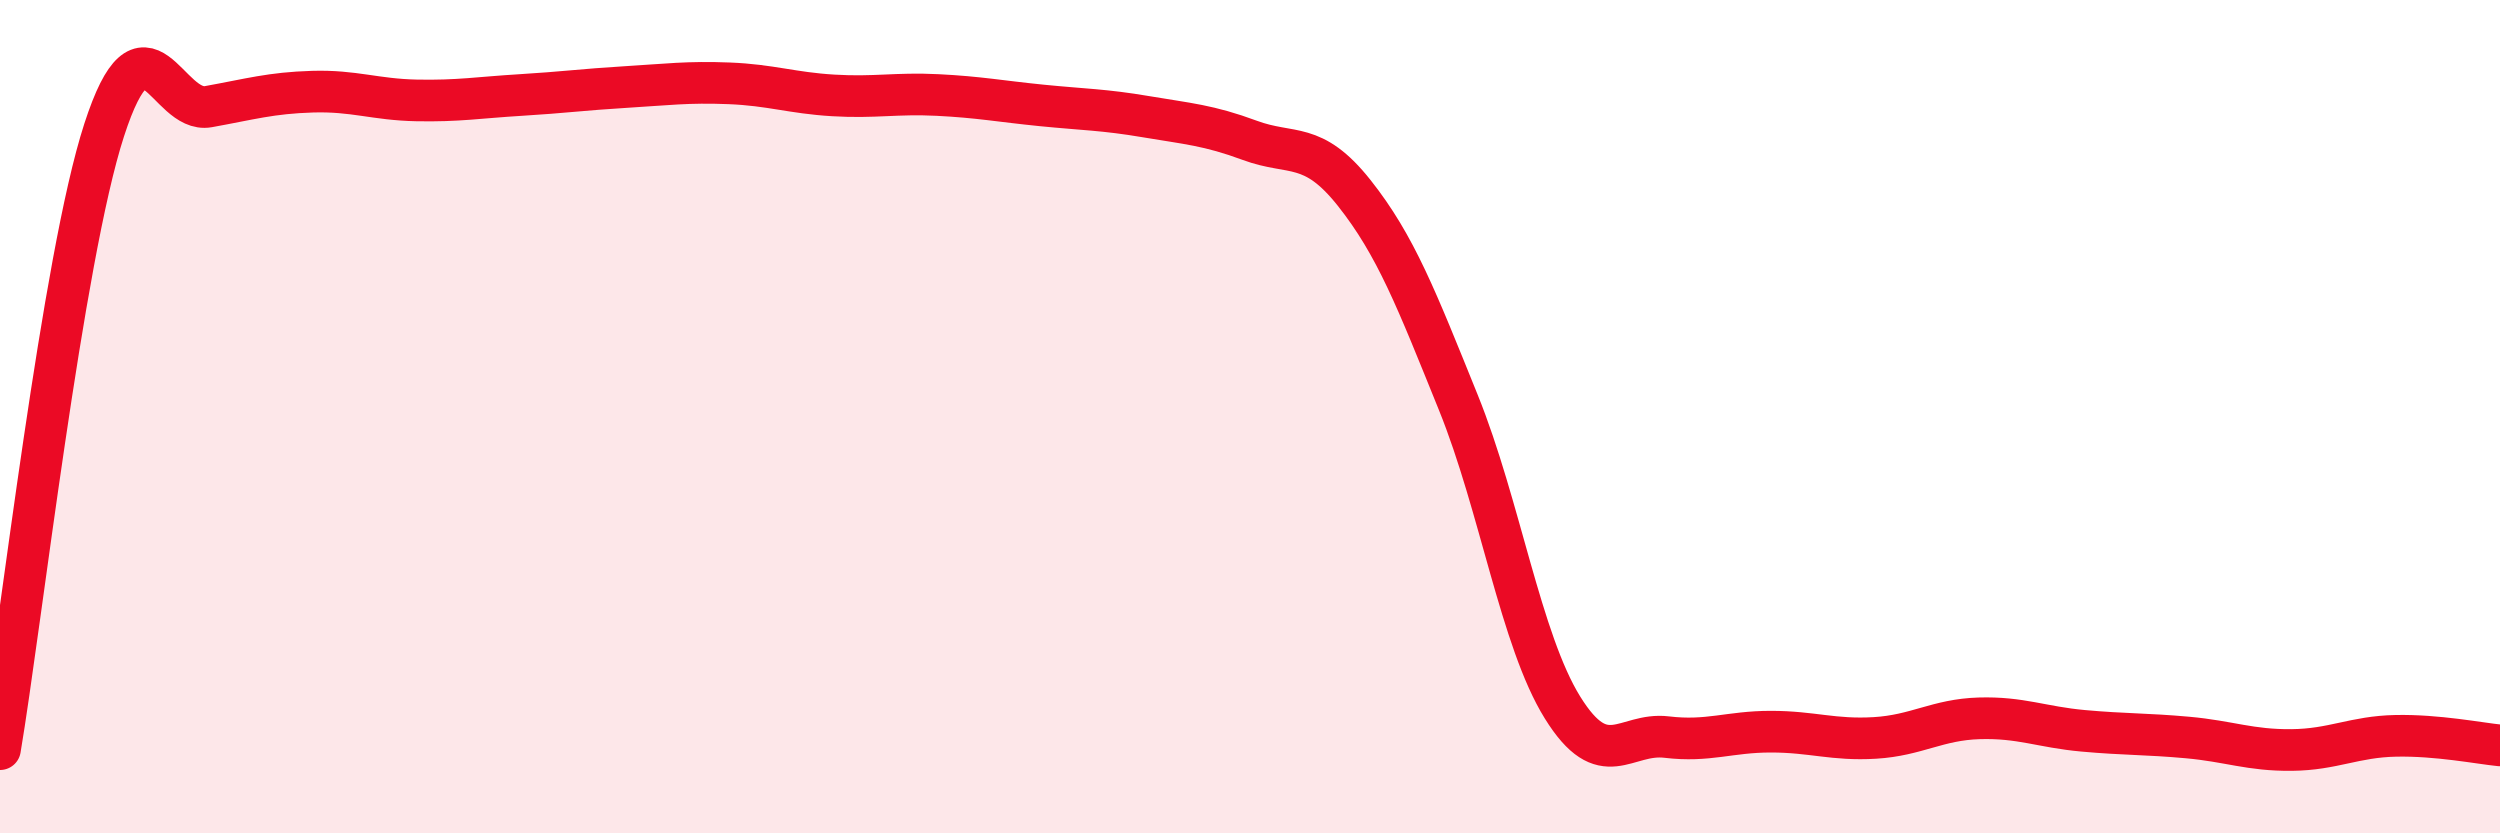
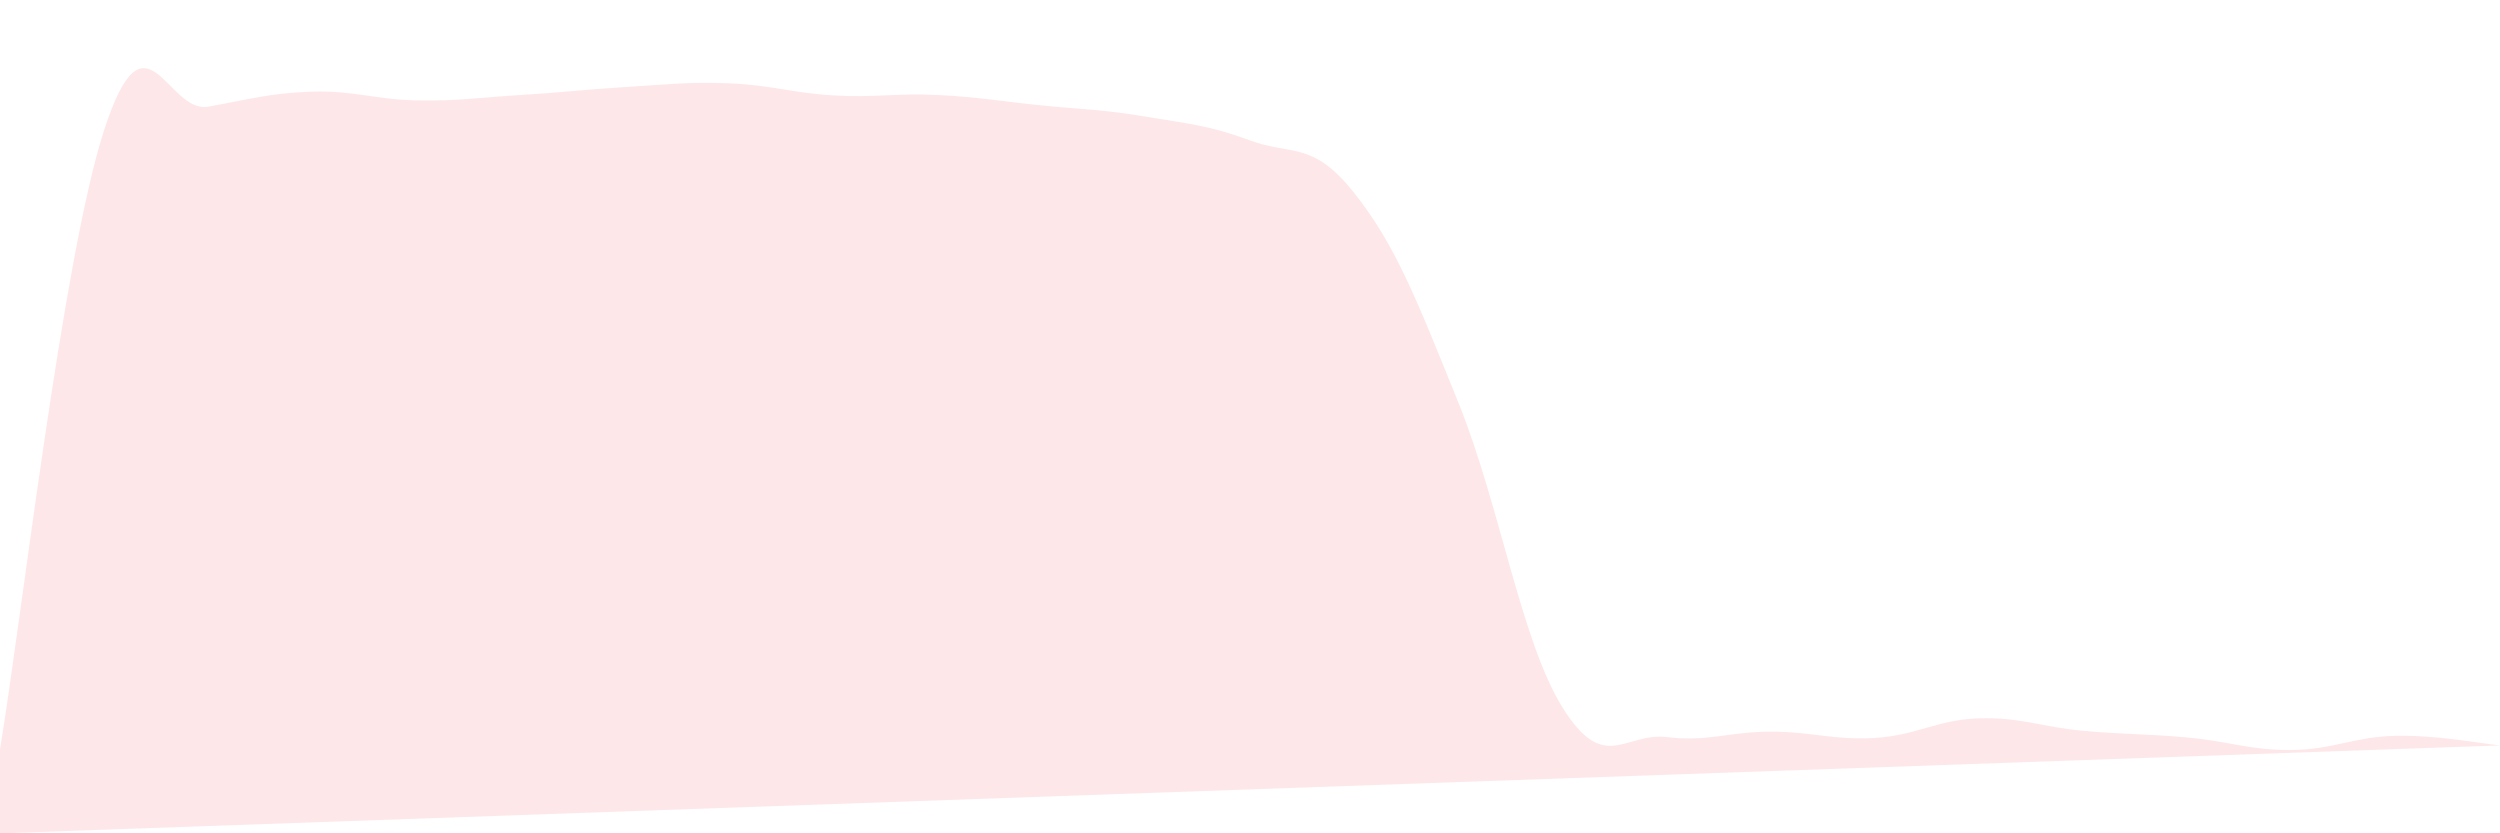
<svg xmlns="http://www.w3.org/2000/svg" width="60" height="20" viewBox="0 0 60 20">
-   <path d="M 0,17.98 C 0.5,15.01 1.5,6.2 2.5,3.12 C 3.5,0.04 4,2.74 5,2.56 C 6,2.38 6.5,2.23 7.5,2.2 C 8.5,2.17 9,2.39 10,2.41 C 11,2.43 11.5,2.34 12.5,2.28 C 13.5,2.22 14,2.15 15,2.09 C 16,2.03 16.5,1.96 17.5,2 C 18.5,2.04 19,2.23 20,2.29 C 21,2.35 21.5,2.23 22.5,2.28 C 23.5,2.33 24,2.43 25,2.53 C 26,2.63 26.5,2.63 27.5,2.8 C 28.5,2.97 29,3 30,3.37 C 31,3.74 31.5,3.37 32.5,4.63 C 33.5,5.89 34,7.19 35,9.66 C 36,12.13 36.5,15.37 37.5,16.98 C 38.5,18.59 39,17.57 40,17.69 C 41,17.81 41.5,17.56 42.5,17.56 C 43.5,17.56 44,17.77 45,17.71 C 46,17.65 46.5,17.27 47.5,17.24 C 48.5,17.21 49,17.45 50,17.54 C 51,17.63 51.5,17.61 52.5,17.7 C 53.5,17.79 54,18.01 55,18 C 56,17.99 56.5,17.68 57.5,17.66 C 58.5,17.64 59.5,17.84 60,17.89L60 20L0 20Z" fill="#EB0A25" opacity="0.1" stroke-linecap="round" stroke-linejoin="round" />
-   <path d="M 0,17.98 C 0.5,15.01 1.5,6.2 2.5,3.12 C 3.5,0.04 4,2.74 5,2.56 C 6,2.38 6.5,2.23 7.5,2.2 C 8.5,2.17 9,2.39 10,2.41 C 11,2.43 11.5,2.34 12.5,2.28 C 13.5,2.22 14,2.15 15,2.09 C 16,2.03 16.5,1.96 17.5,2 C 18.5,2.04 19,2.23 20,2.29 C 21,2.35 21.5,2.23 22.5,2.28 C 23.5,2.33 24,2.43 25,2.53 C 26,2.63 26.5,2.63 27.5,2.8 C 28.5,2.97 29,3 30,3.37 C 31,3.74 31.5,3.37 32.5,4.63 C 33.5,5.89 34,7.19 35,9.66 C 36,12.13 36.5,15.37 37.5,16.98 C 38.5,18.59 39,17.57 40,17.69 C 41,17.81 41.5,17.56 42.5,17.56 C 43.5,17.56 44,17.77 45,17.71 C 46,17.65 46.5,17.27 47.5,17.24 C 48.5,17.21 49,17.45 50,17.54 C 51,17.63 51.5,17.61 52.5,17.7 C 53.5,17.79 54,18.01 55,18 C 56,17.99 56.5,17.68 57.5,17.66 C 58.5,17.64 59.5,17.84 60,17.89" stroke="#EB0A25" stroke-width="1" fill="none" stroke-linecap="round" stroke-linejoin="round" />
+   <path d="M 0,17.98 C 0.5,15.01 1.5,6.2 2.5,3.12 C 3.5,0.04 4,2.74 5,2.56 C 6,2.38 6.5,2.23 7.5,2.2 C 8.5,2.17 9,2.39 10,2.41 C 11,2.43 11.5,2.34 12.5,2.28 C 13.5,2.22 14,2.15 15,2.09 C 16,2.03 16.5,1.96 17.5,2 C 18.5,2.04 19,2.23 20,2.29 C 21,2.35 21.5,2.23 22.5,2.28 C 23.5,2.33 24,2.43 25,2.53 C 26,2.63 26.5,2.63 27.5,2.8 C 28.5,2.97 29,3 30,3.37 C 31,3.74 31.5,3.37 32.5,4.63 C 33.5,5.89 34,7.19 35,9.66 C 36,12.13 36.5,15.37 37.5,16.98 C 38.5,18.59 39,17.57 40,17.69 C 41,17.81 41.5,17.56 42.5,17.56 C 43.5,17.56 44,17.77 45,17.71 C 46,17.65 46.5,17.27 47.5,17.24 C 48.5,17.21 49,17.45 50,17.54 C 51,17.63 51.5,17.61 52.5,17.7 C 53.5,17.79 54,18.01 55,18 C 56,17.99 56.5,17.68 57.5,17.66 C 58.5,17.64 59.5,17.84 60,17.89L0 20Z" fill="#EB0A25" opacity="0.1" stroke-linecap="round" stroke-linejoin="round" />
</svg>